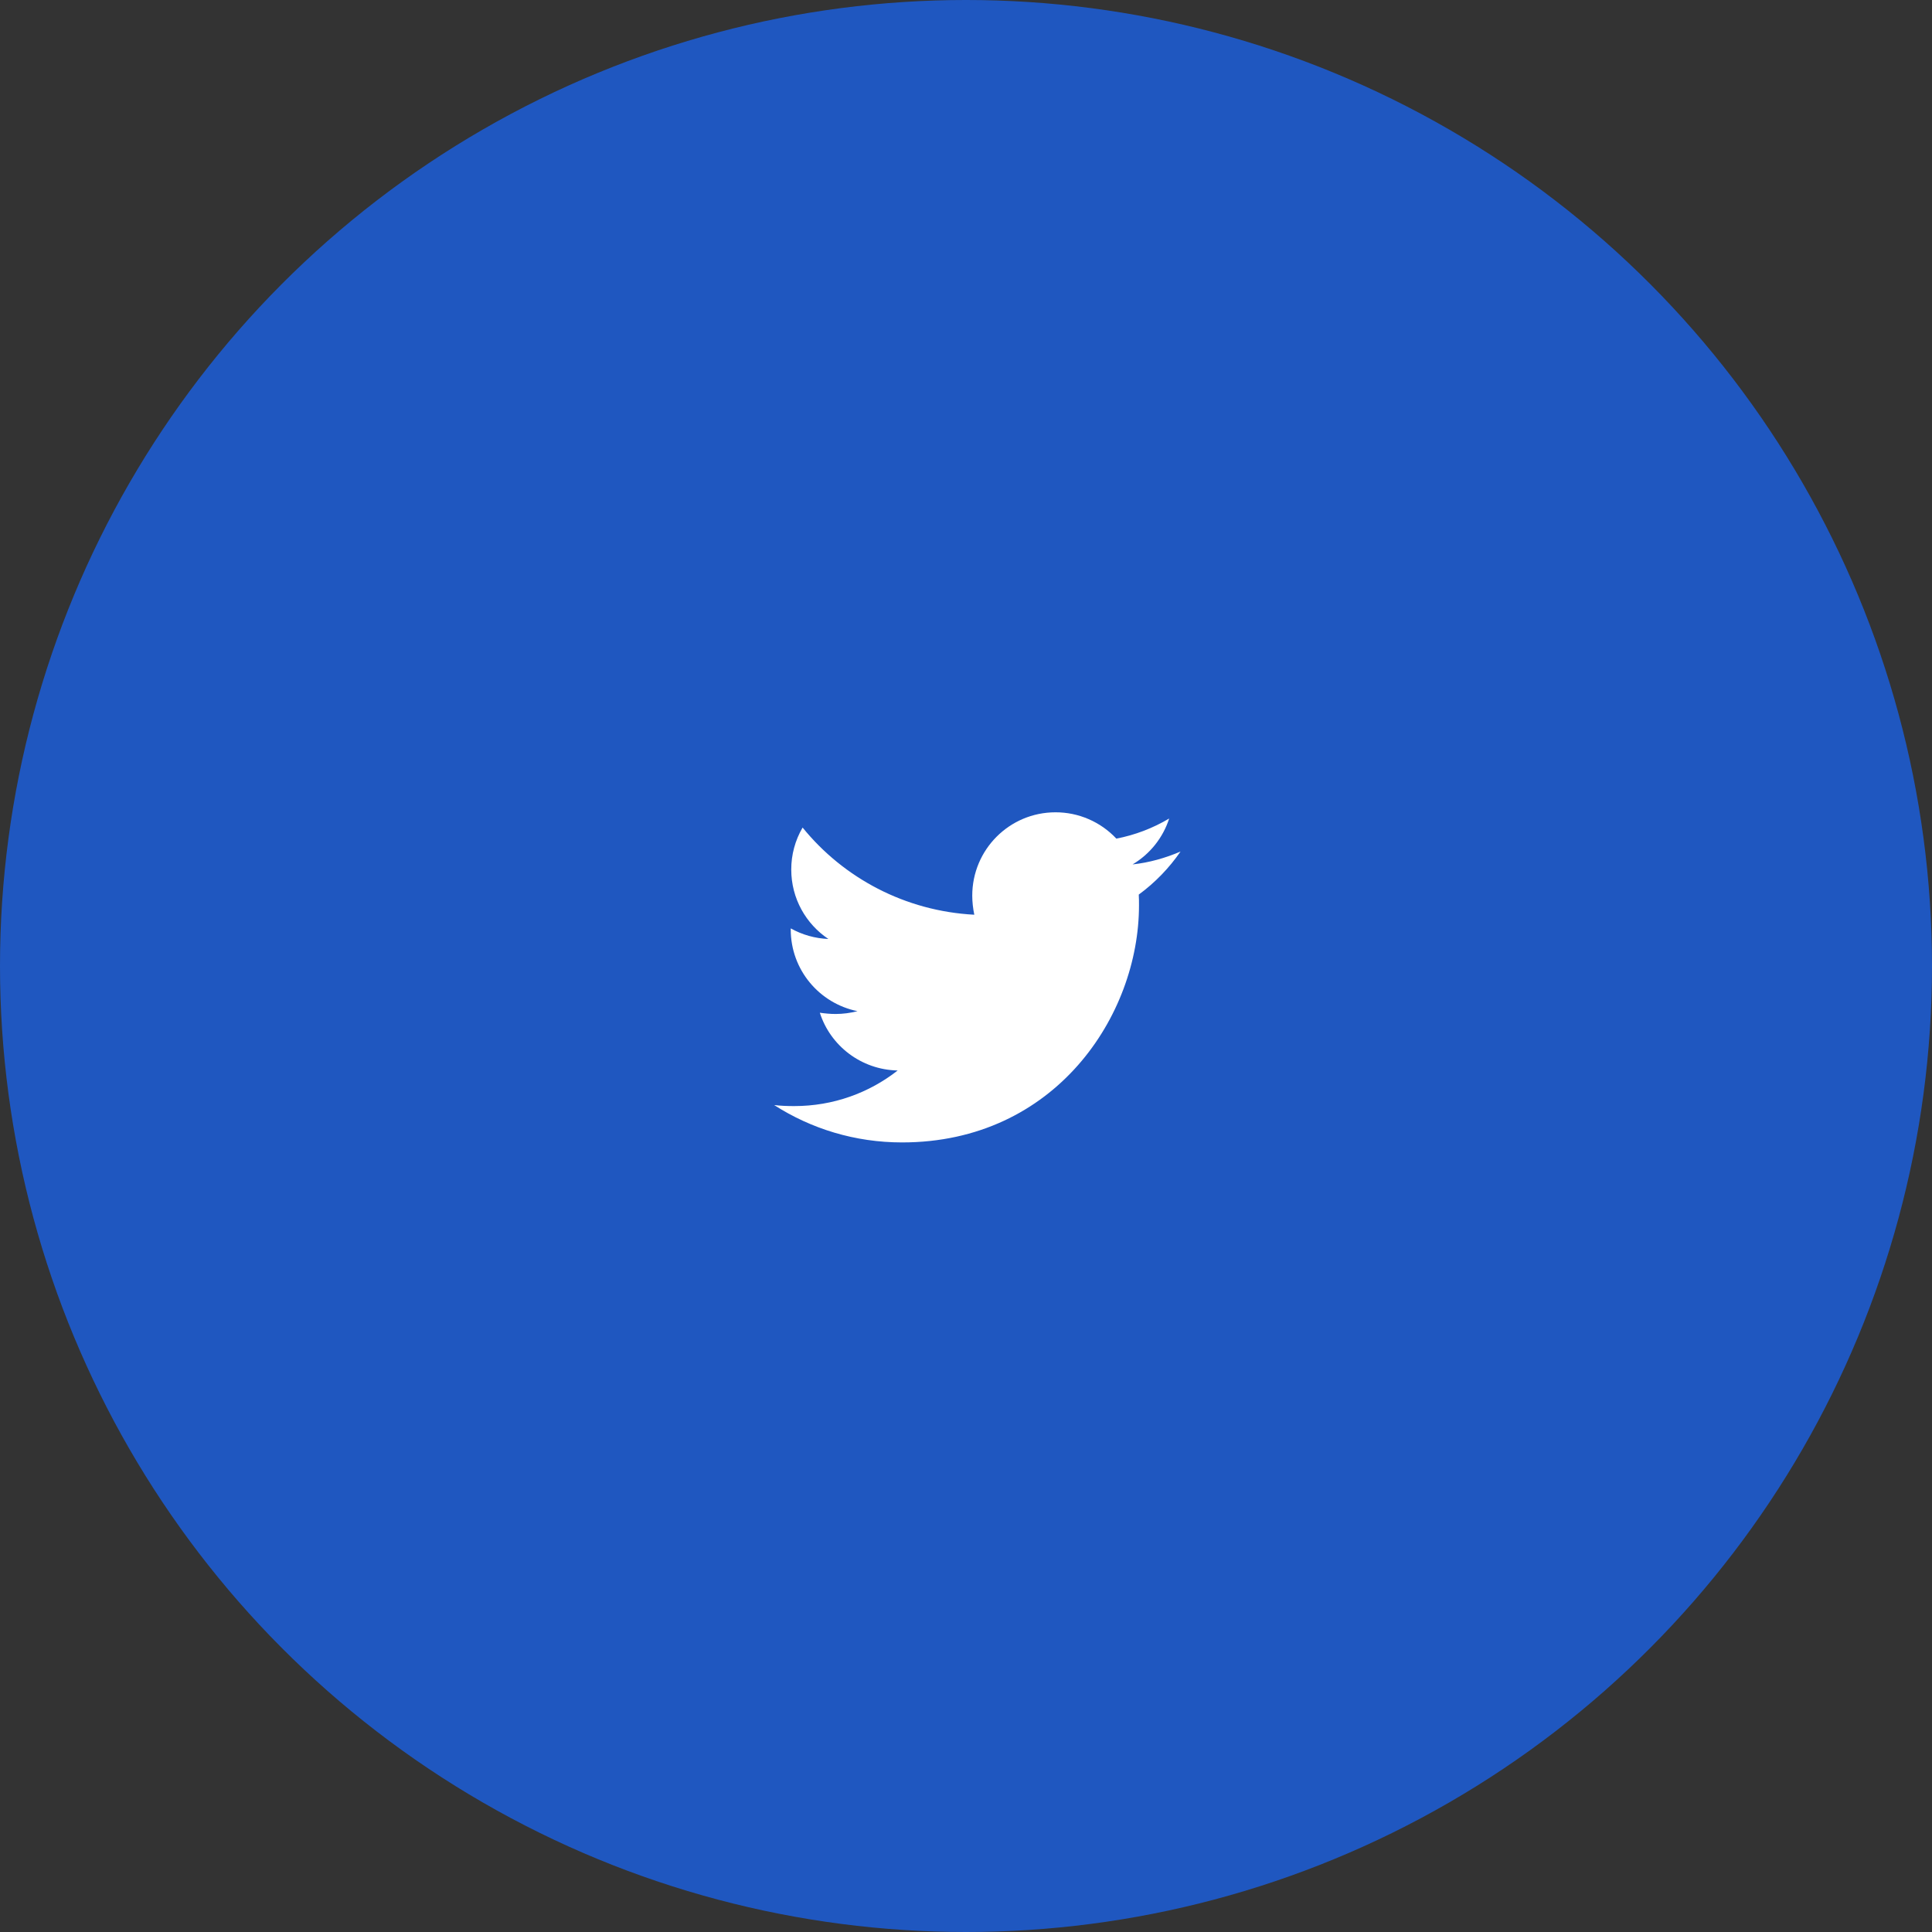
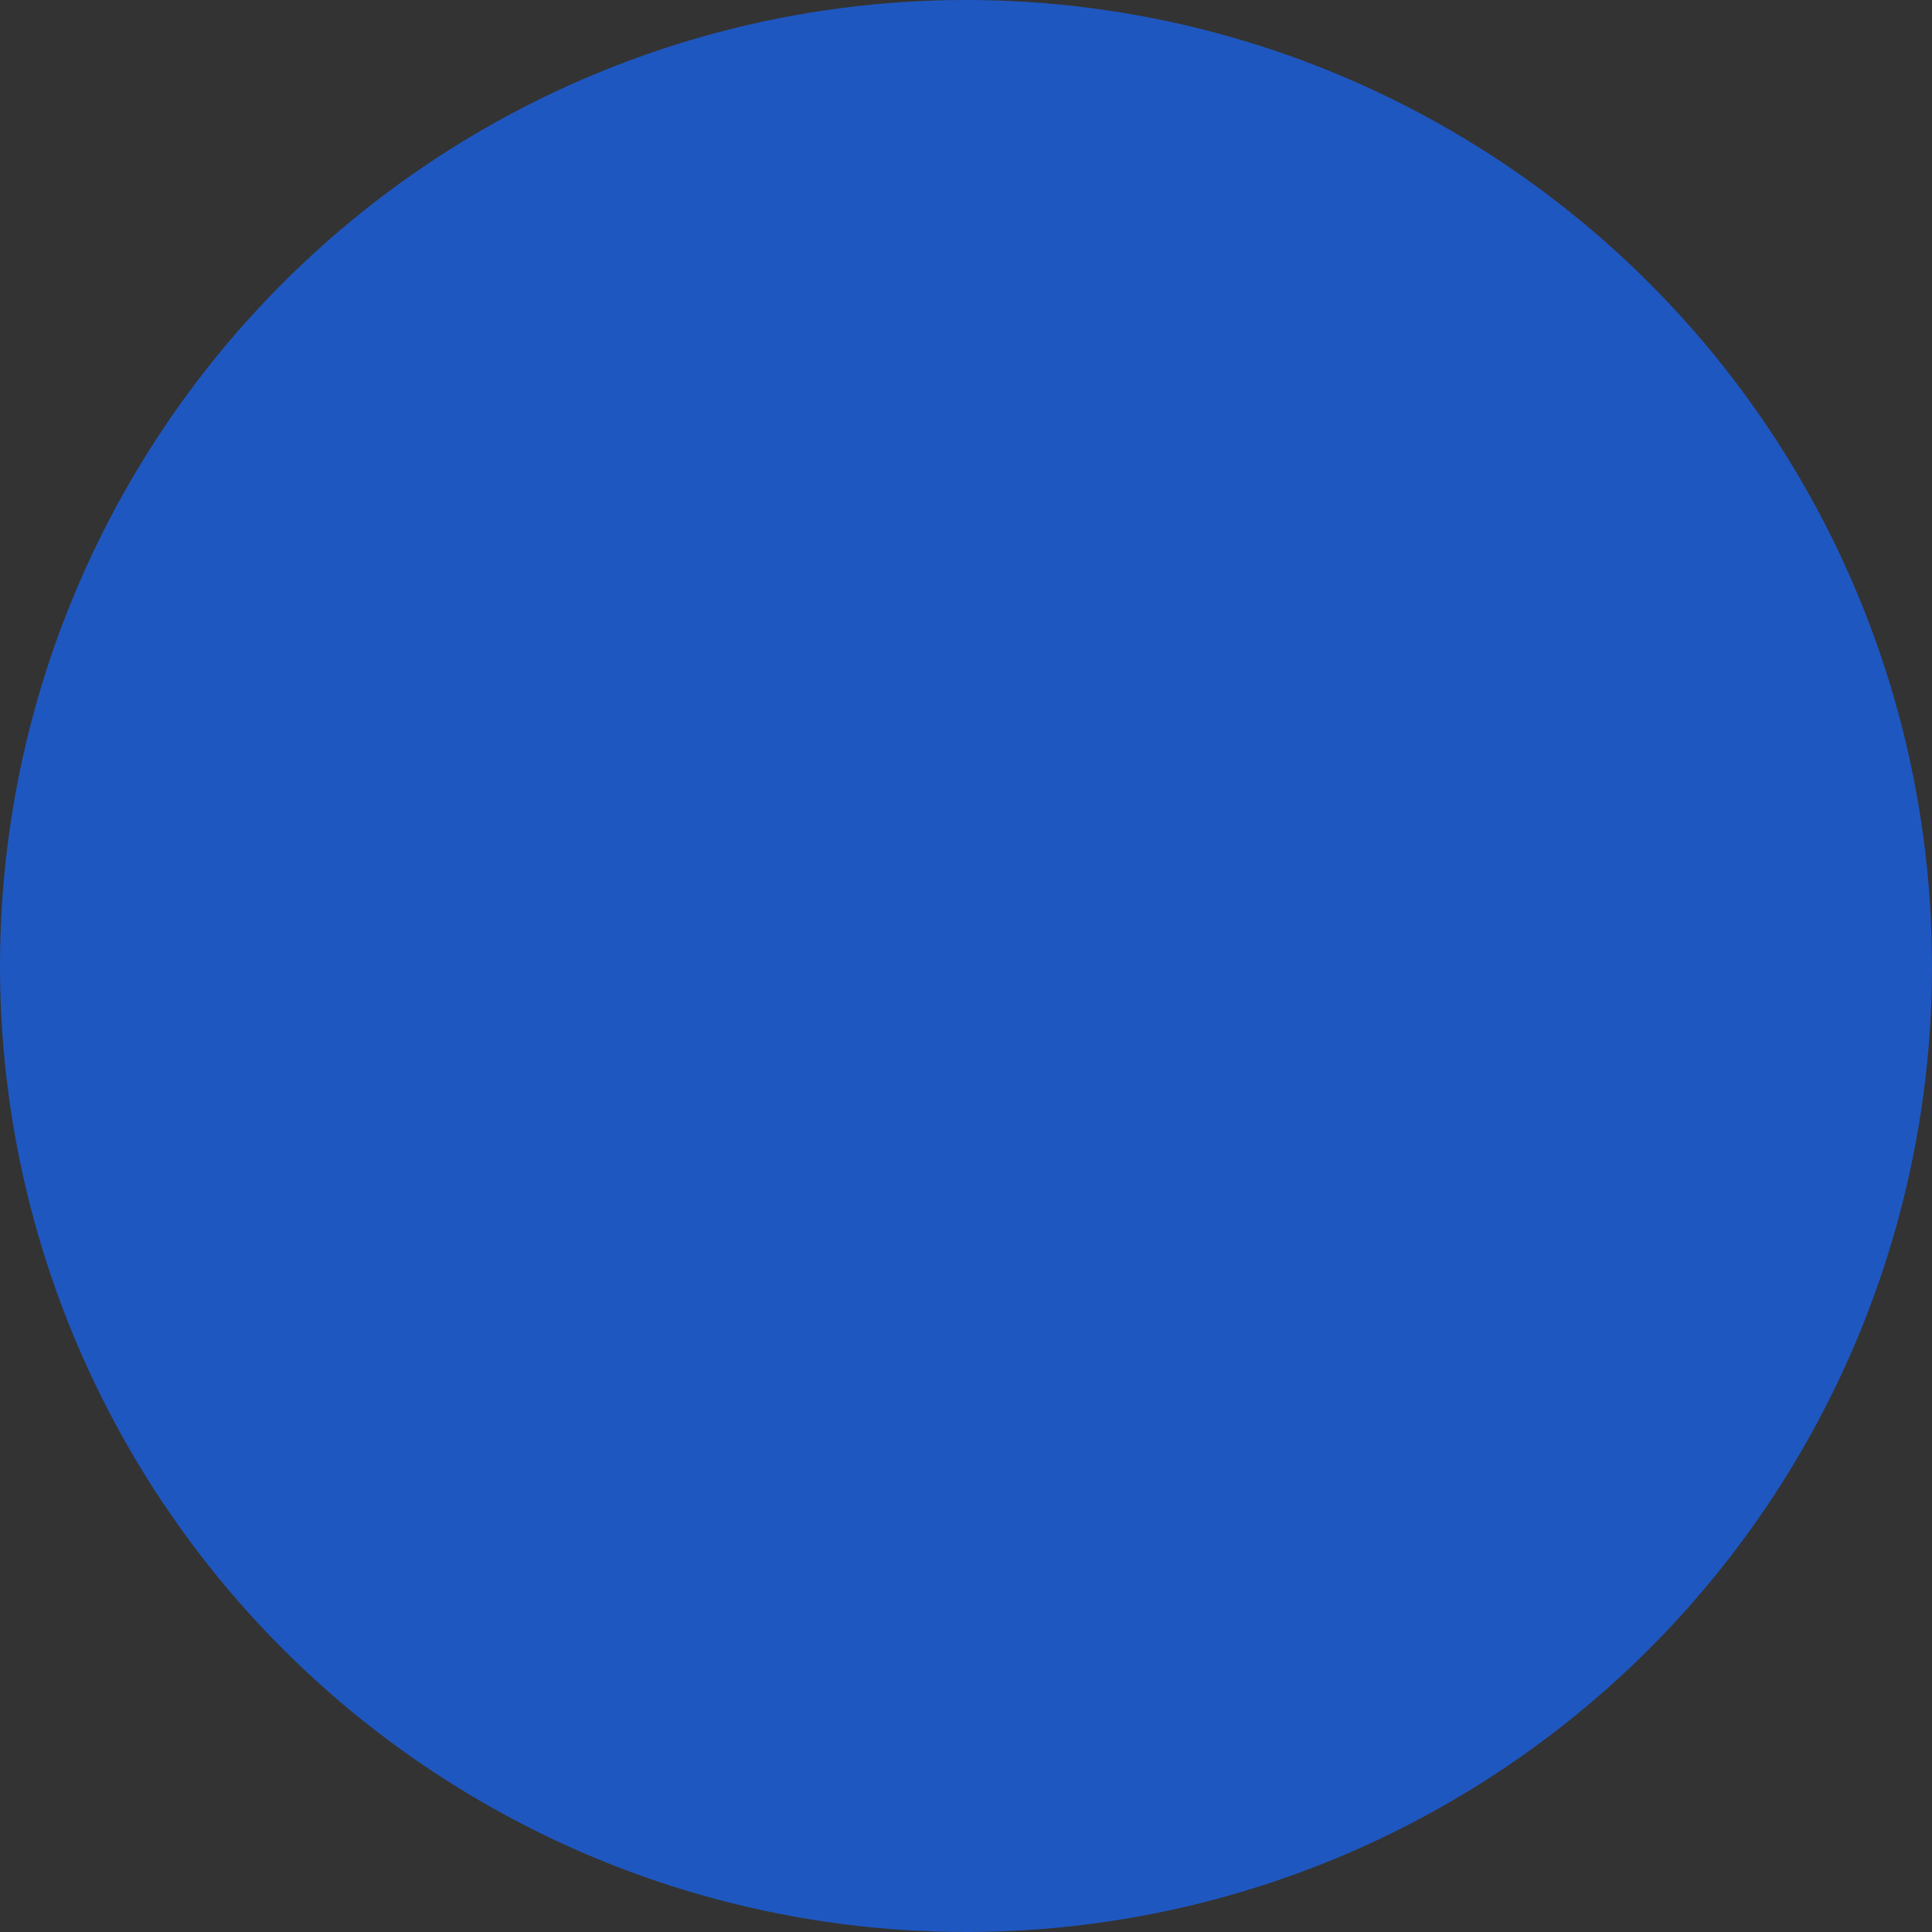
<svg xmlns="http://www.w3.org/2000/svg" width="85" height="85" viewBox="0 0 85 85" fill="none">
  <rect x="0" y="0" width="85" height="85" fill="#333333" stroke="none" />
  <circle cx="42.5" cy="42.5" r="42.5" fill="#1F57C0" />
-   <path d="M51.938 37.464C51.28 37.747 50.565 37.951 49.828 38.031C50.593 37.576 51.166 36.858 51.439 36.011C50.721 36.438 49.935 36.738 49.115 36.896C48.772 36.53 48.357 36.238 47.897 36.039C47.436 35.839 46.94 35.737 46.438 35.738C44.407 35.738 42.775 37.384 42.775 39.404C42.775 39.687 42.809 39.971 42.865 40.244C39.825 40.085 37.114 38.632 35.311 36.409C34.983 36.97 34.81 37.608 34.812 38.258C34.812 39.53 35.459 40.652 36.445 41.311C35.864 41.288 35.297 41.129 34.789 40.845V40.89C34.789 42.671 36.048 44.147 37.726 44.487C37.411 44.569 37.087 44.61 36.761 44.611C36.523 44.611 36.297 44.588 36.069 44.556C36.533 46.008 37.885 47.063 39.494 47.097C38.235 48.083 36.658 48.663 34.946 48.663C34.639 48.663 34.355 48.653 34.06 48.618C35.685 49.66 37.612 50.262 39.687 50.262C46.425 50.262 50.111 44.68 50.111 39.835C50.111 39.676 50.111 39.517 50.101 39.358C50.814 38.836 51.439 38.19 51.938 37.464Z" fill="white" />
</svg>